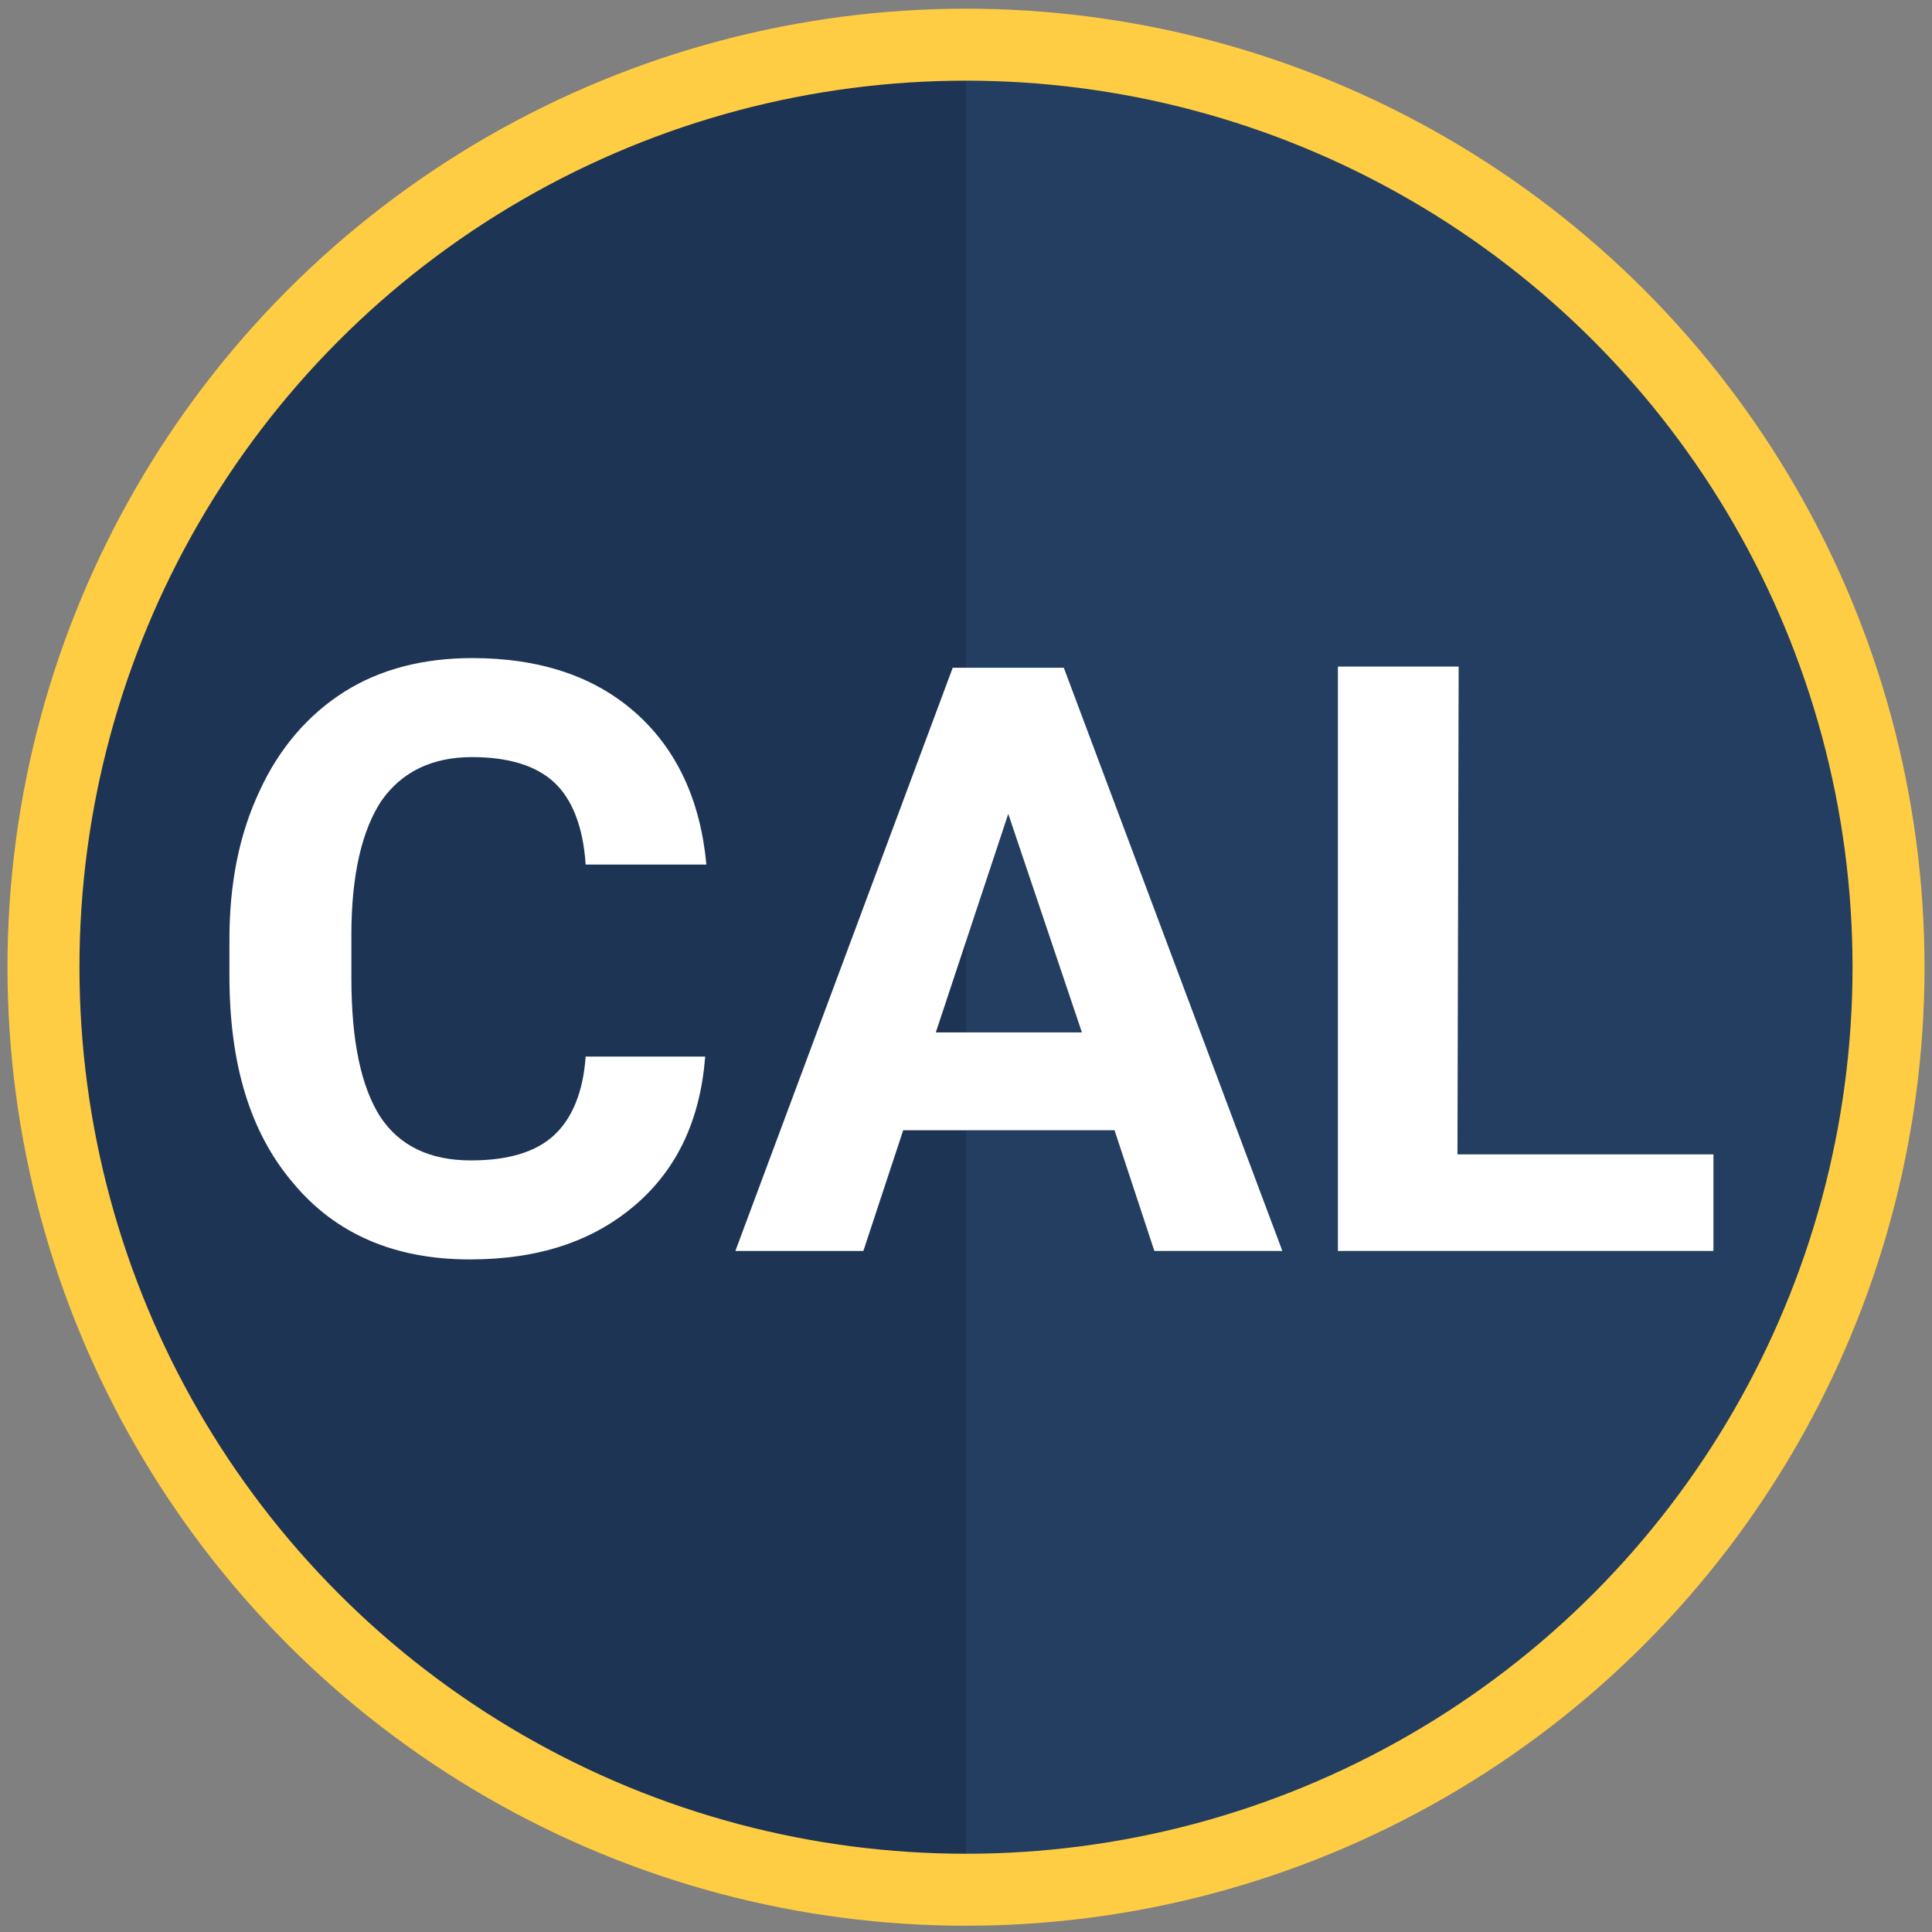
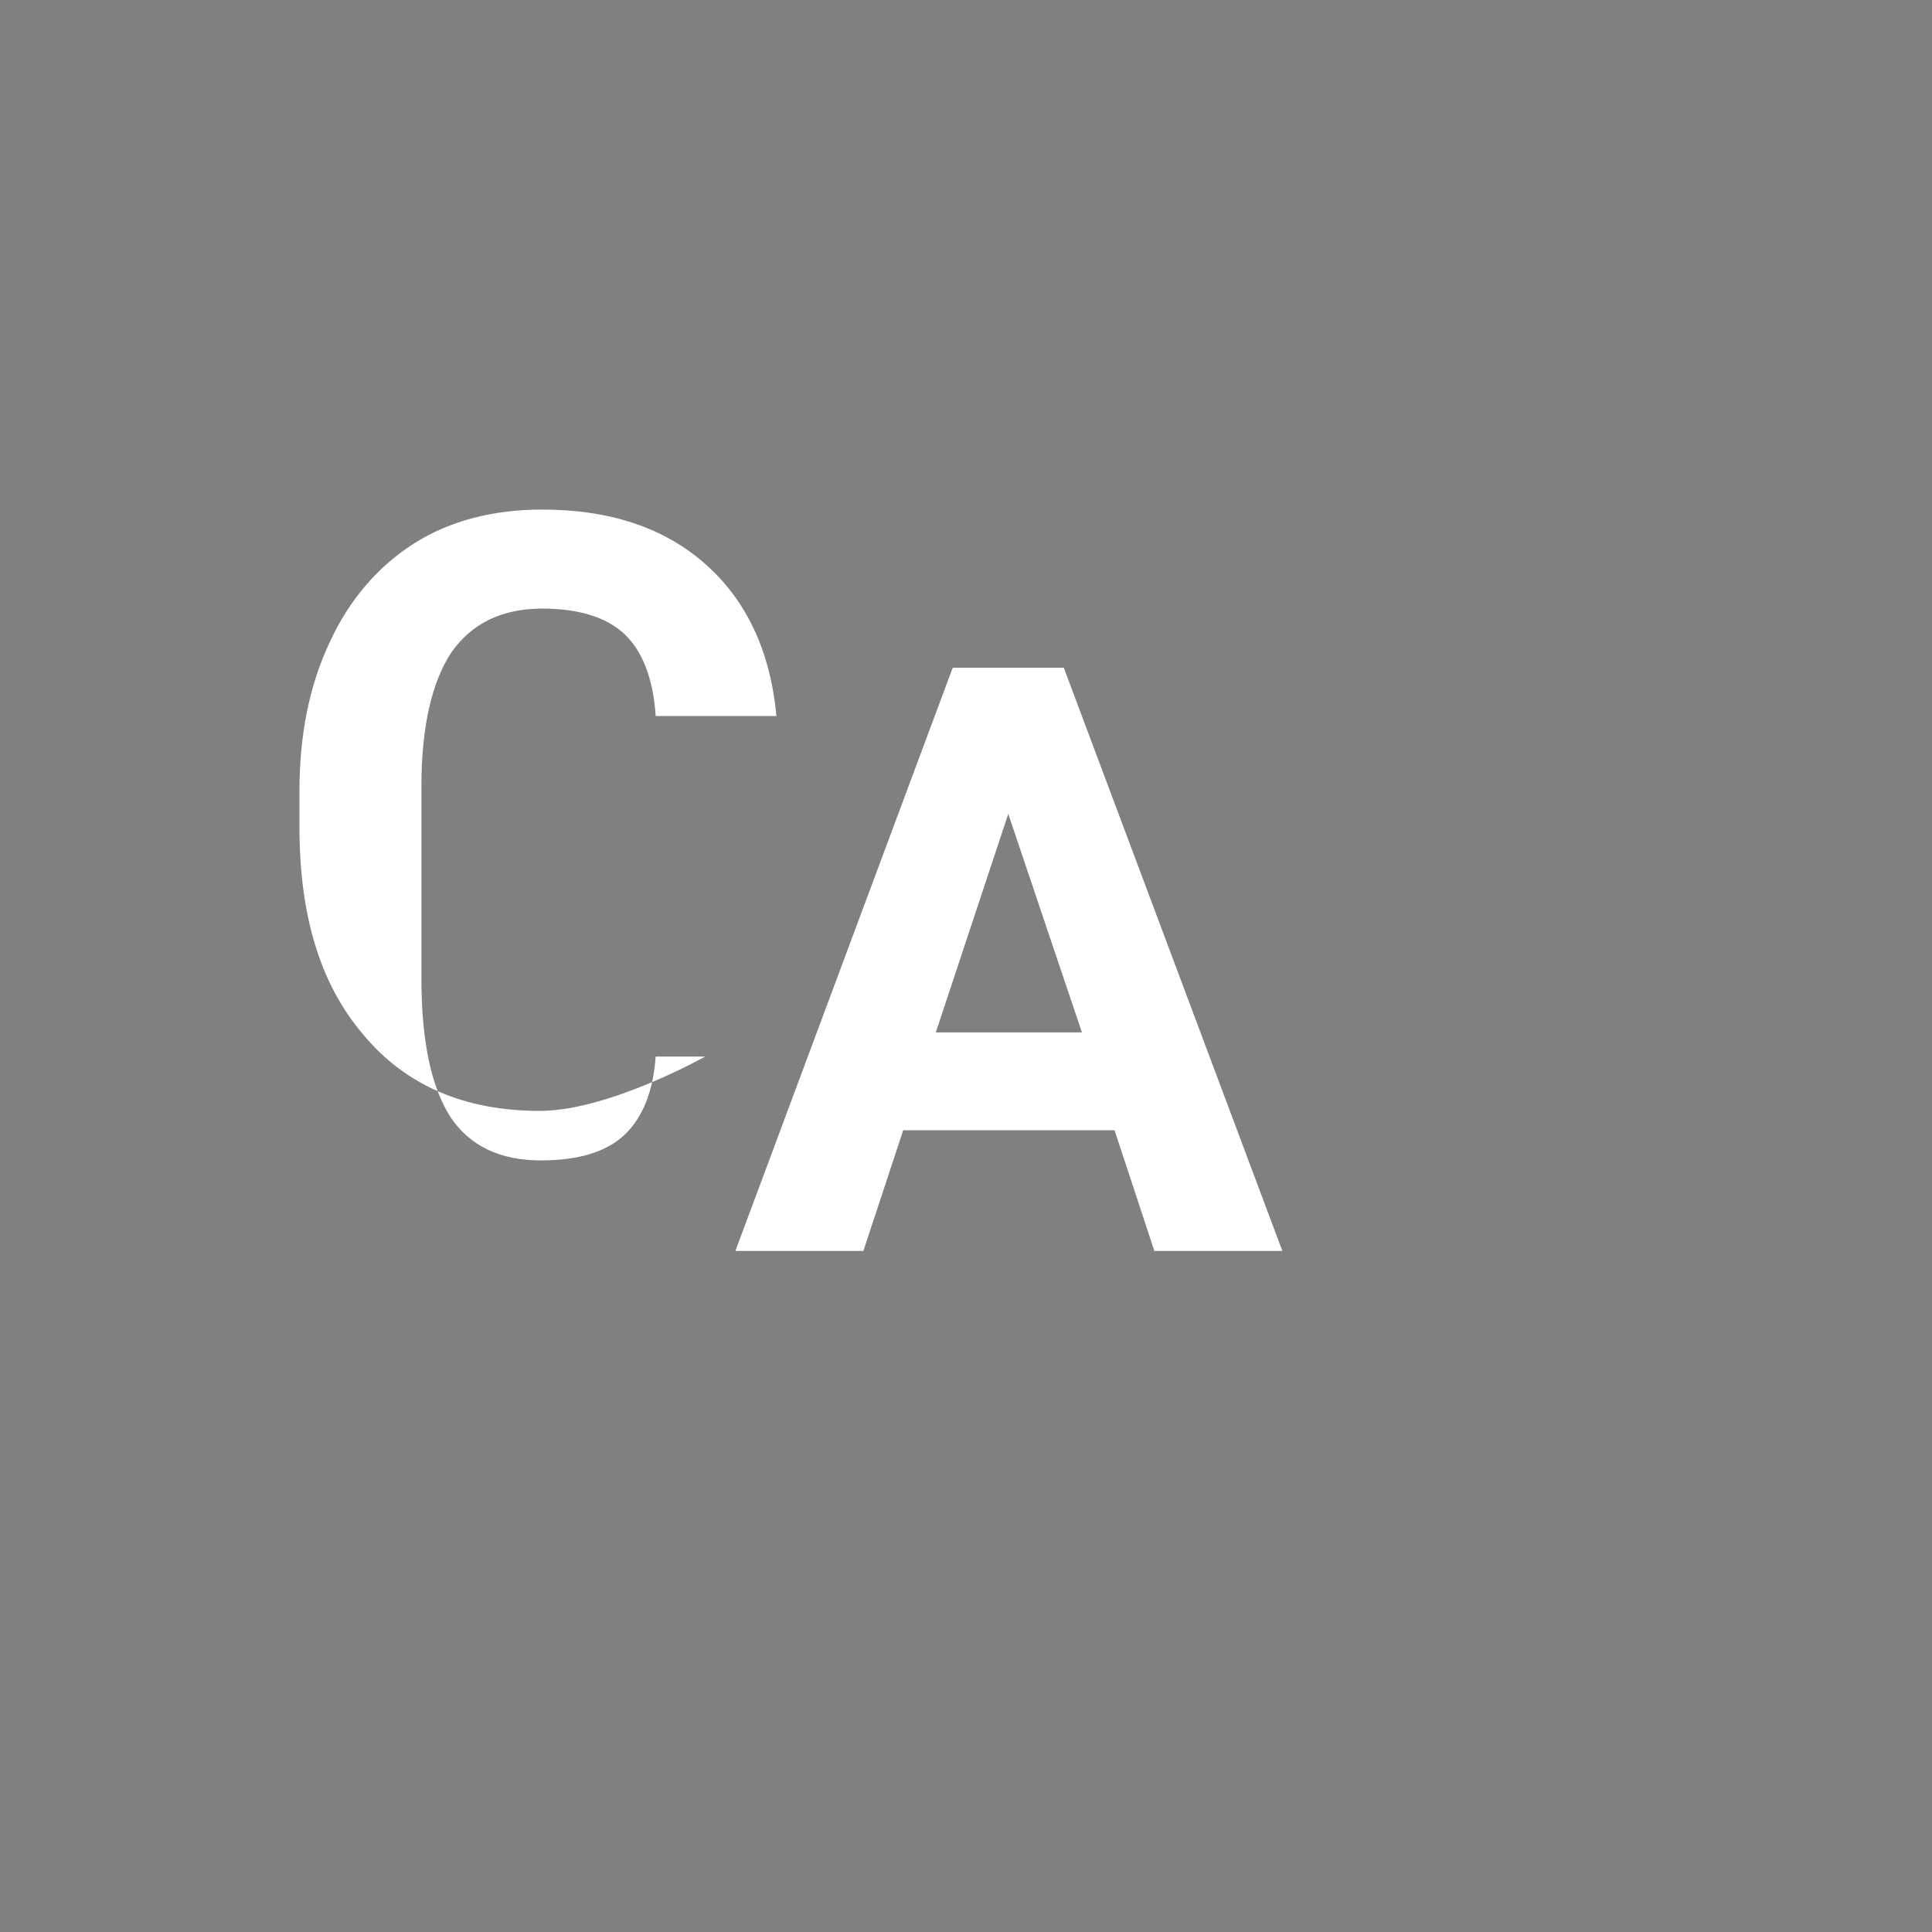
<svg xmlns="http://www.w3.org/2000/svg" version="1.1" id="Layer_1" x="0px" y="0px" viewBox="0 0 160 160" style="enable-background:new 0 0 160 160;" xml:space="preserve">
  <rect x="0" y="0" width="160" height="160" fill="#808080" stroke="none" />
  <style type="text/css">
	.st0{fill:#1D3454;}
	.st1{fill:#233E60;}
	.st2{display:none;fill:none;stroke:#FFFFFF;stroke-width:4.037;stroke-miterlimit:10;}
	.st3{enable-background:new    ;}
	.st4{fill:#FFFFFF;}
	.st5{fill:none;stroke:#FFCD43;stroke-width:5.961;stroke-miterlimit:10;}
</style>
-   <circle class="st0" cx="80" cy="80.1" r="75" />
-   <path class="st1" d="M80,5.1c41.4,0,75,33.6,75,75s-33.6,75-75,75C80,155.1,80,5.1,80,5.1z" />
-   <circle class="st2" cx="80" cy="80.1" r="72.6" />
  <g class="st3">
-     <path class="st4" d="M58.4,87.5c-0.4,5.2-2.3,9.3-5.8,12.3s-8,4.5-13.7,4.5c-6.2,0-11.1-2.1-14.6-6.3c-3.6-4.2-5.3-9.9-5.3-17.2v-3   c0-4.6,0.8-8.7,2.5-12.3c1.6-3.5,4-6.3,7-8.2s6.6-2.8,10.6-2.8c5.6,0,10.1,1.5,13.5,4.5s5.4,7.2,5.9,12.6h-10   c-0.2-3.1-1.1-5.4-2.6-6.8s-3.8-2.1-6.8-2.1c-3.3,0-5.8,1.2-7.5,3.6c-1.6,2.4-2.5,6.1-2.5,11.1V81c0,5.2,0.8,9,2.4,11.5   c1.6,2.4,4.1,3.6,7.5,3.6c3.1,0,5.4-0.7,6.9-2.1s2.4-3.6,2.6-6.5H58.4z" />
+     <path class="st4" d="M58.4,87.5s-8,4.5-13.7,4.5c-6.2,0-11.1-2.1-14.6-6.3c-3.6-4.2-5.3-9.9-5.3-17.2v-3   c0-4.6,0.8-8.7,2.5-12.3c1.6-3.5,4-6.3,7-8.2s6.6-2.8,10.6-2.8c5.6,0,10.1,1.5,13.5,4.5s5.4,7.2,5.9,12.6h-10   c-0.2-3.1-1.1-5.4-2.6-6.8s-3.8-2.1-6.8-2.1c-3.3,0-5.8,1.2-7.5,3.6c-1.6,2.4-2.5,6.1-2.5,11.1V81c0,5.2,0.8,9,2.4,11.5   c1.6,2.4,4.1,3.6,7.5,3.6c3.1,0,5.4-0.7,6.9-2.1s2.4-3.6,2.6-6.5H58.4z" />
    <path class="st4" d="M92.3,93.6H74.8l-3.3,10H60.9l18-48.3h9.2l18.1,48.3H95.6L92.3,93.6z M77.5,85.5h12.1l-6.1-18.1L77.5,85.5z" />
-     <path class="st4" d="M120.7,95.6h21.2v8h-31.1V55.2h10L120.7,95.6L120.7,95.6z" />
  </g>
-   <circle class="st5" cx="80" cy="80.1" r="76.4" />
</svg>